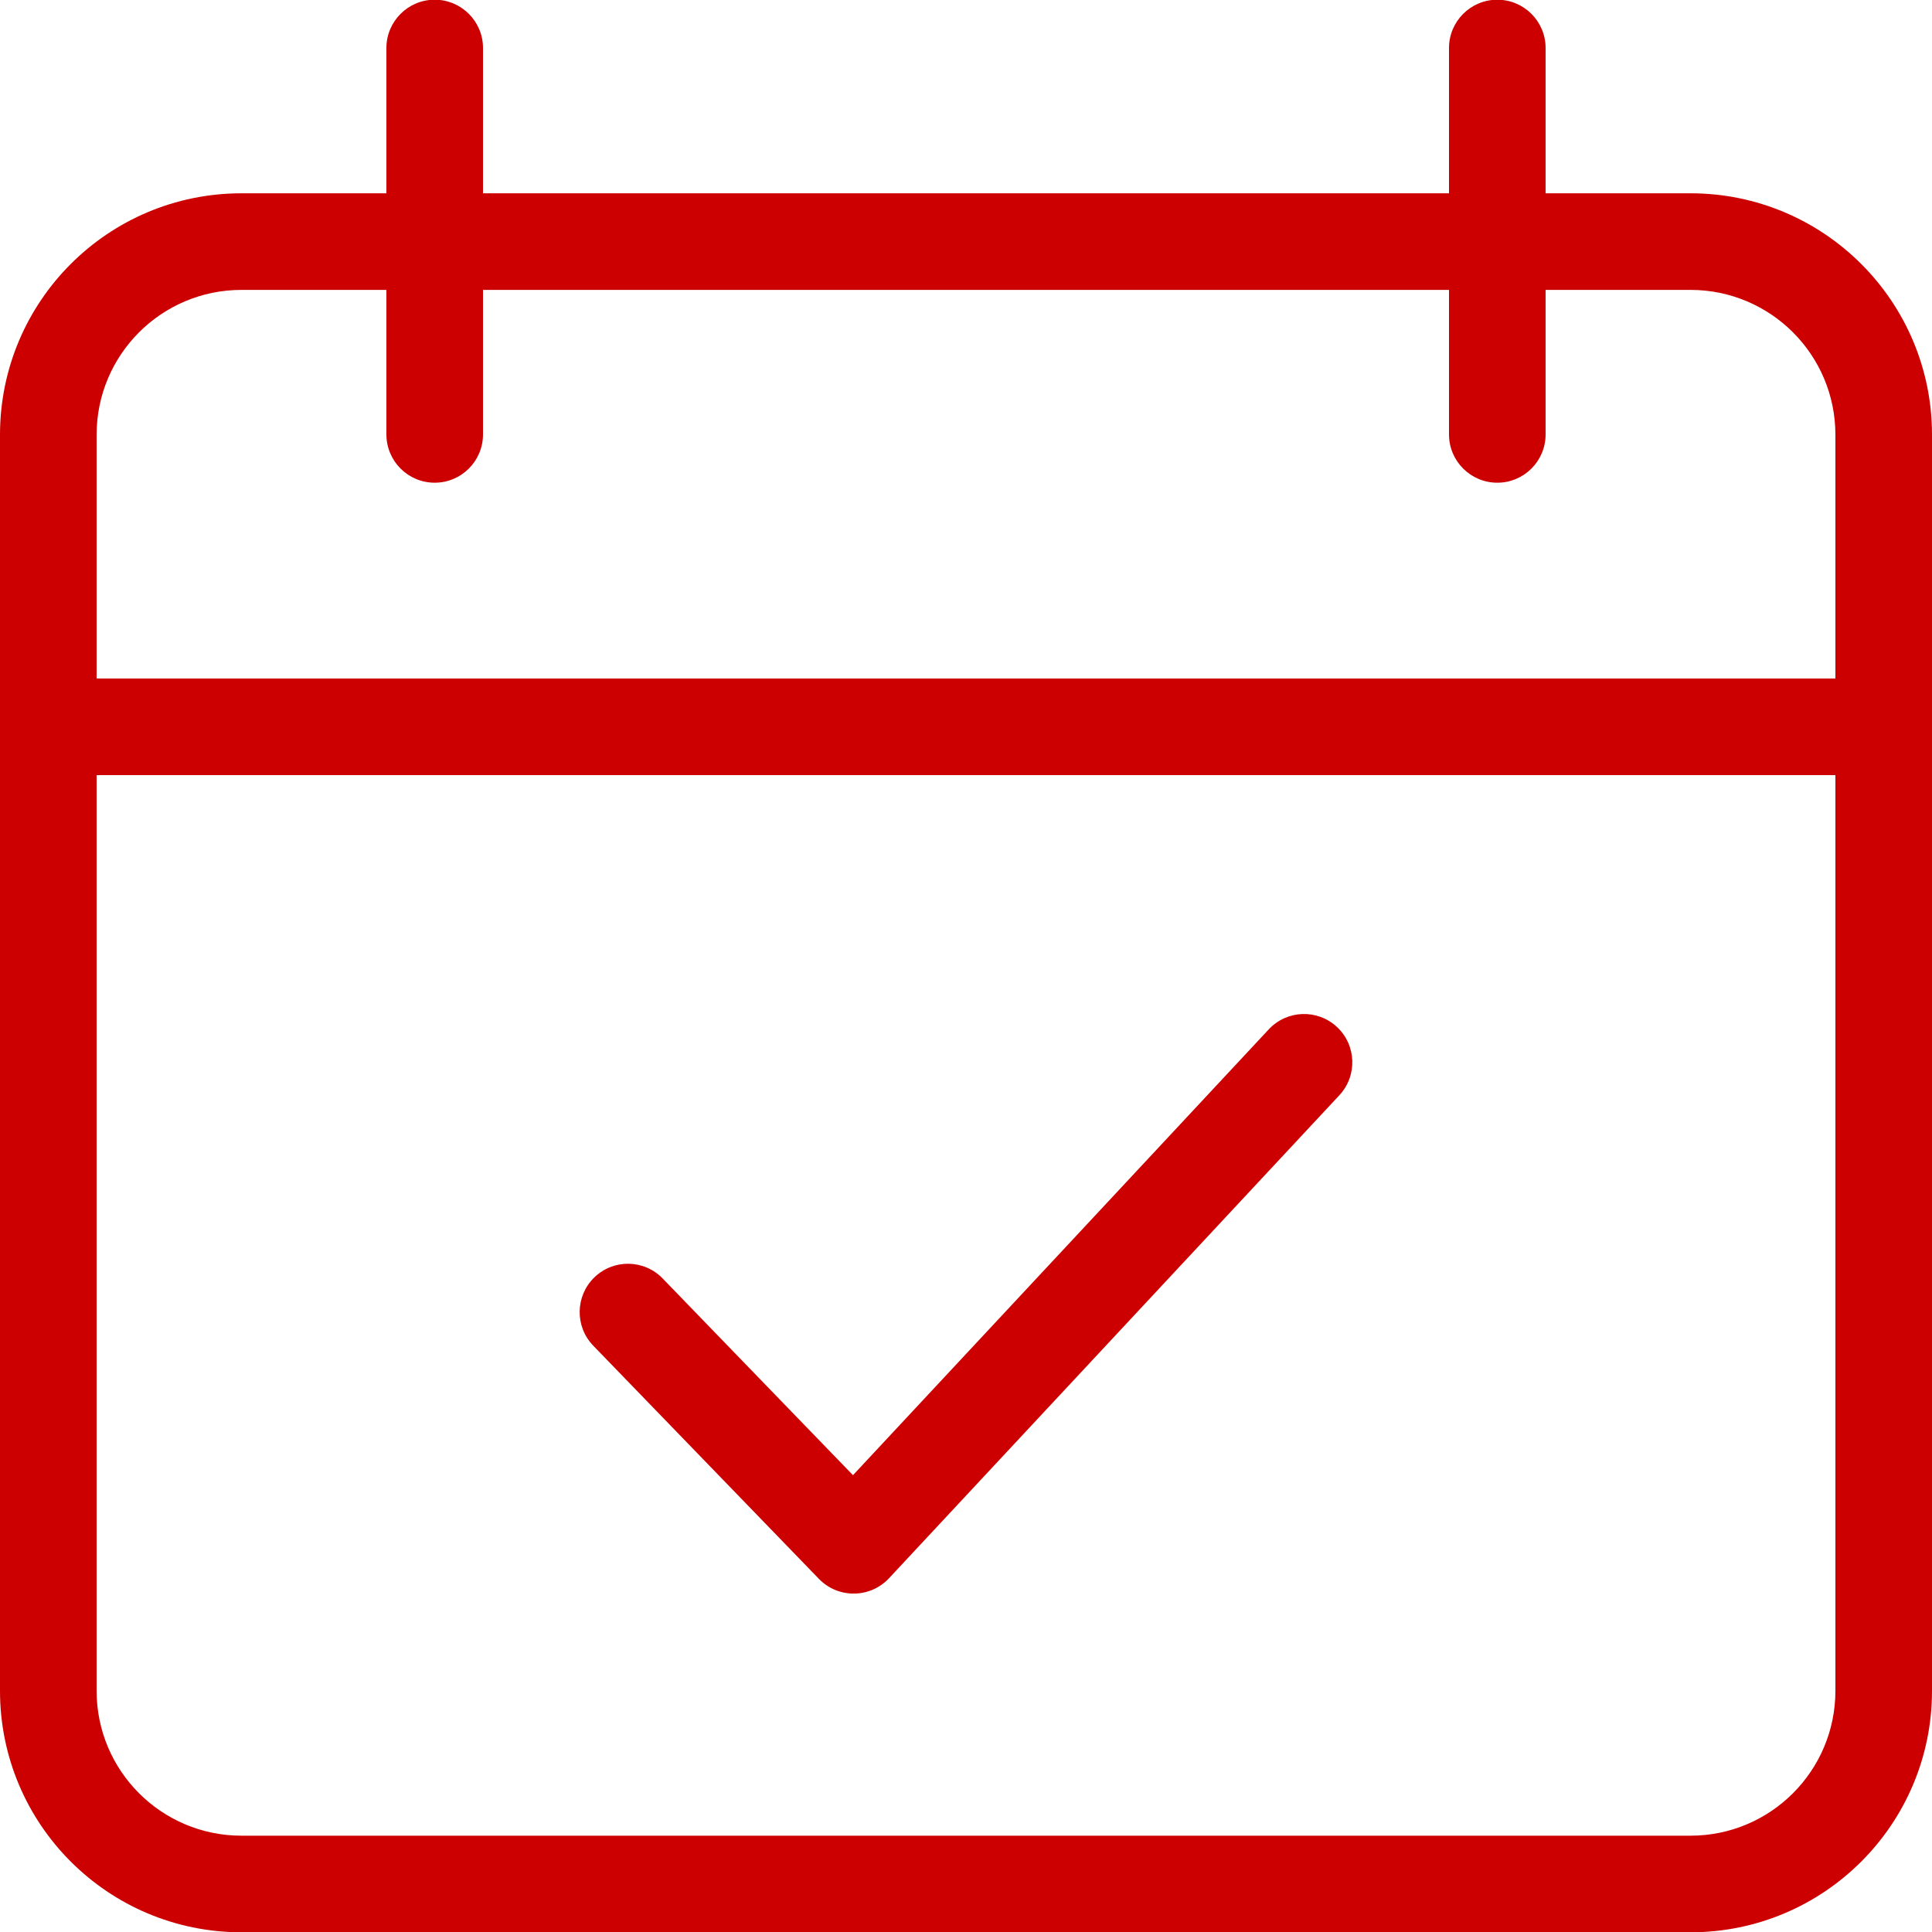
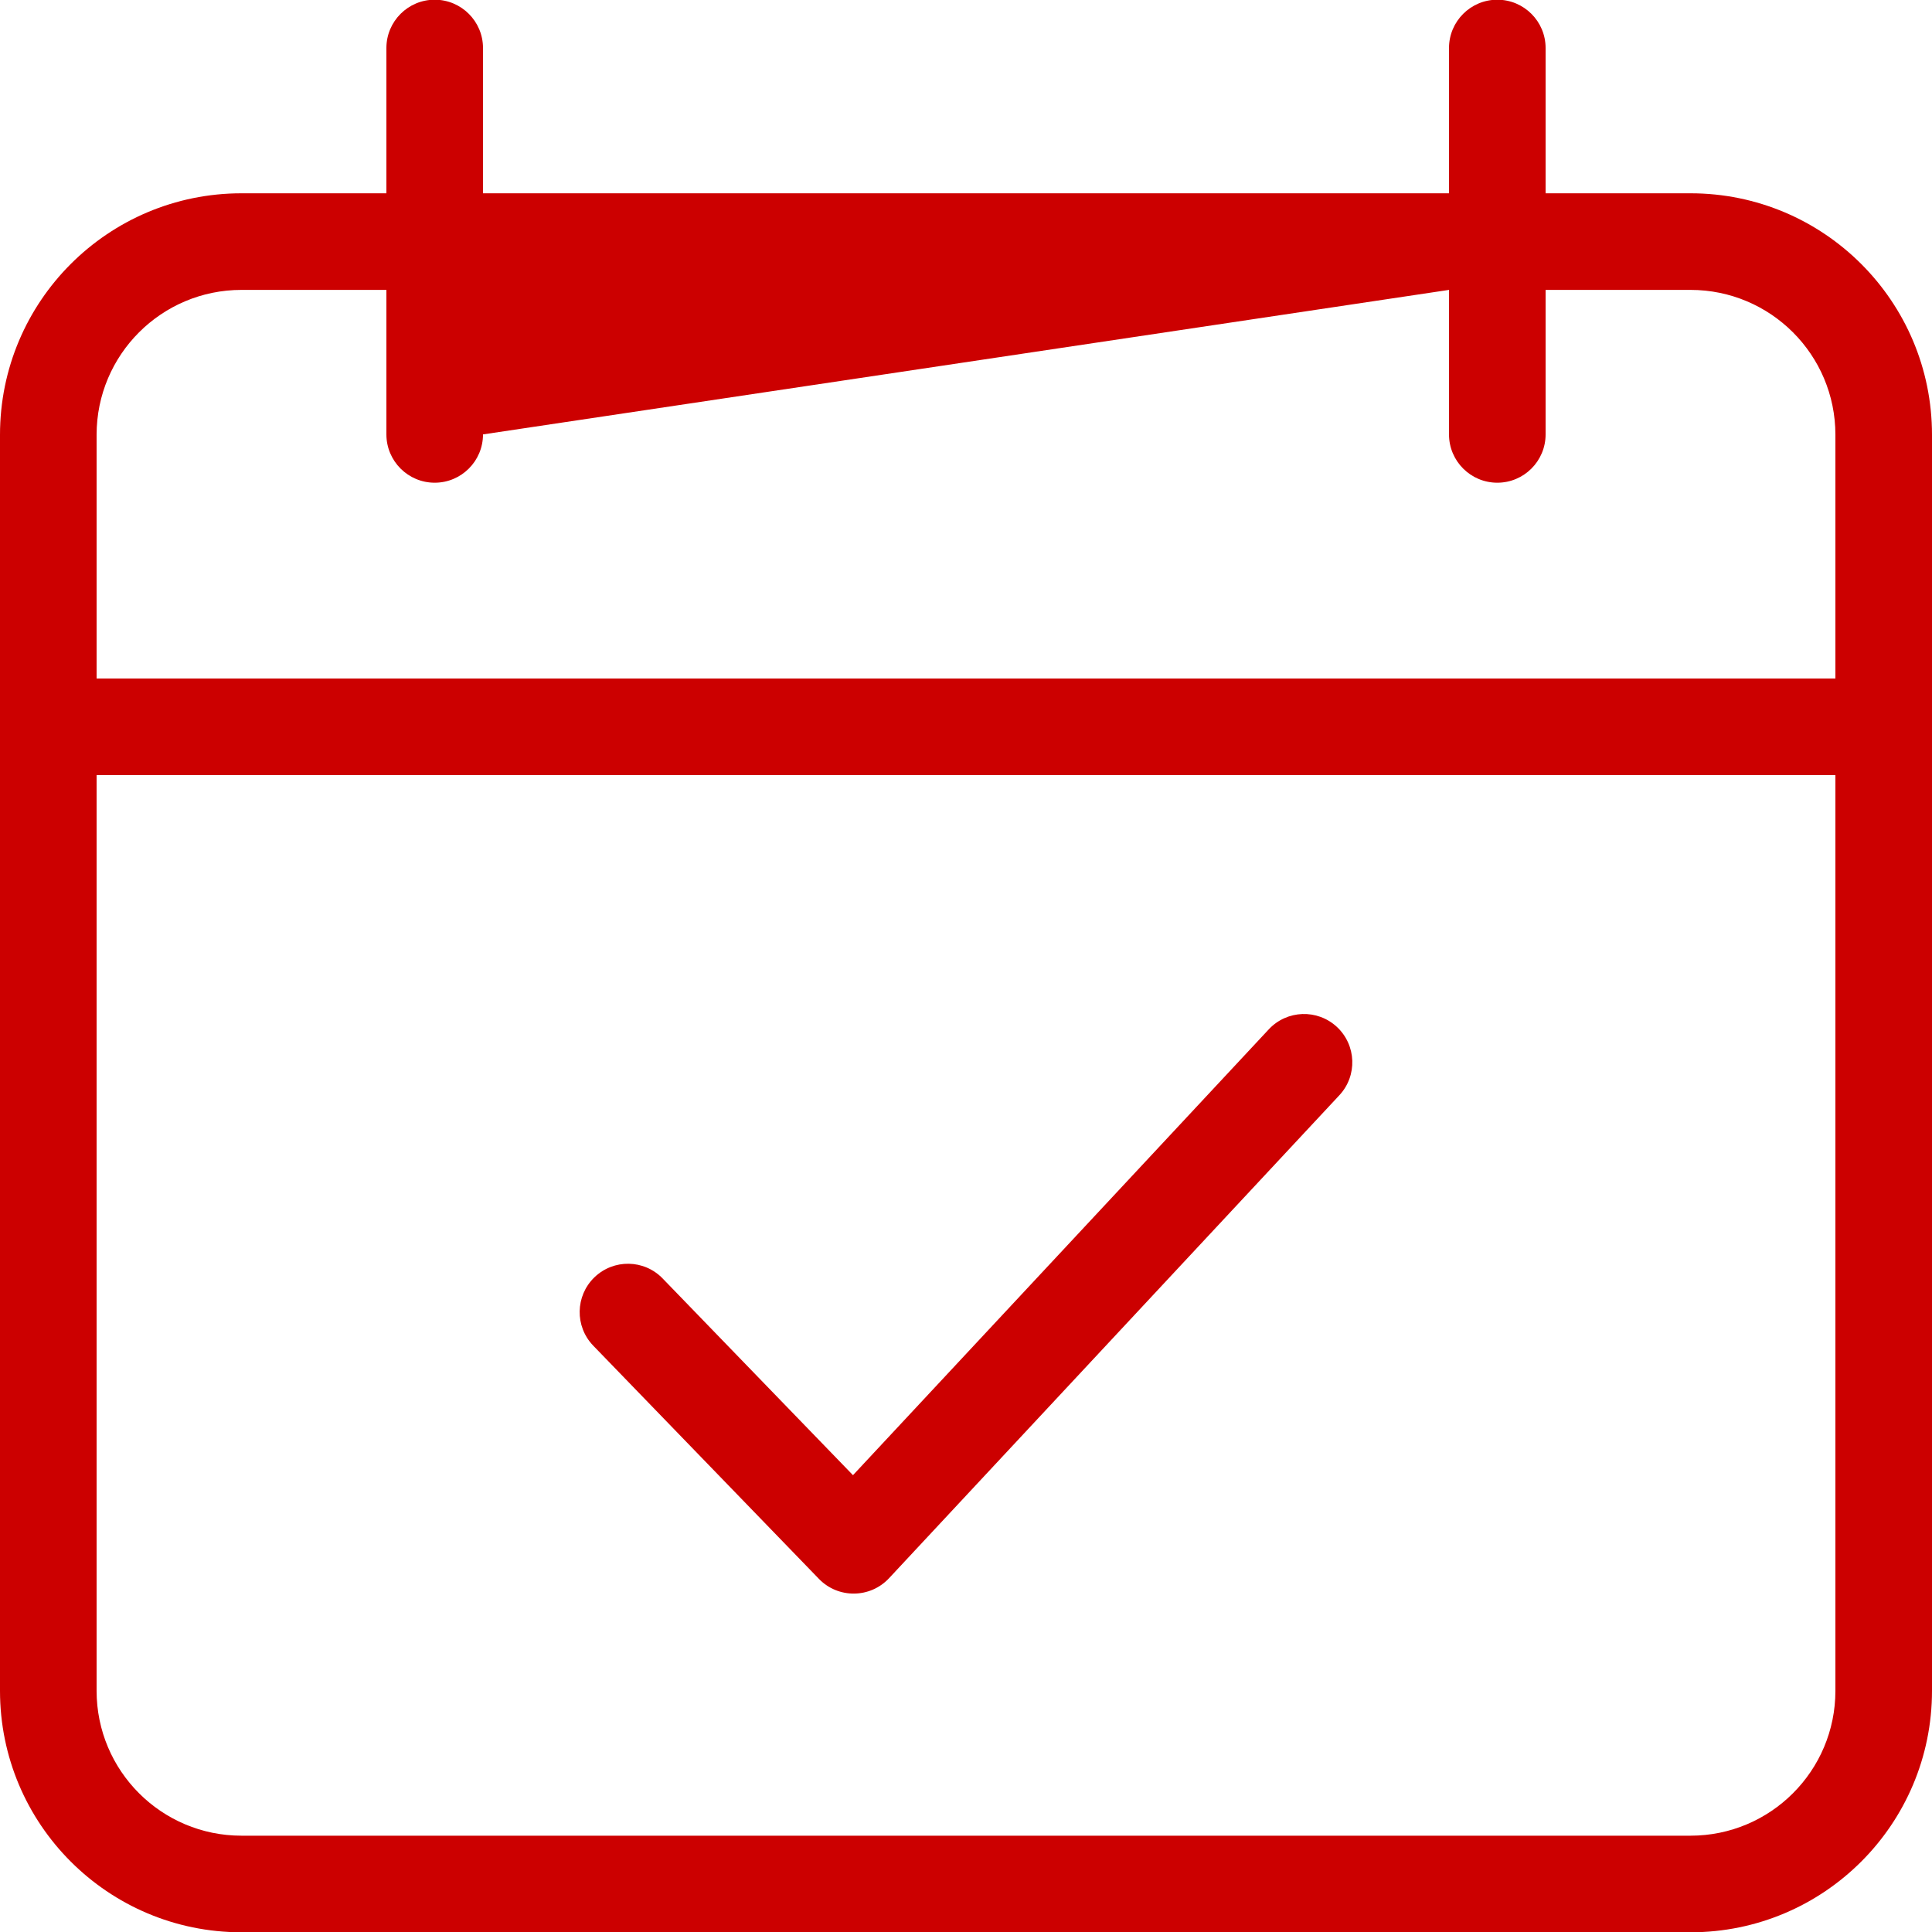
<svg xmlns="http://www.w3.org/2000/svg" xmlns:xlink="http://www.w3.org/1999/xlink" width="20px" height="20px" viewBox="0 0 20 20" version="1.1">
  <title>ic_calendar_check</title>
  <desc>Created with Sketch.</desc>
  <defs>
-     <rect id="path-1" x="0" y="0" width="24" height="24" />
-     <path d="M17,5.001 L7,5.001 L7,6.497 C7,6.773 6.776,6.997 6.5,6.997 C6.224,6.997 6,6.773 6,6.497 L6,5.001 L4.5,5.001 C3.672,5.001 3,5.672 3,6.501 L3,9.024 L21,9.024 L21,6.501 C21,5.672 20.328,5.001 19.5,5.001 L18,5.001 L18,6.497 C18,6.773 17.776,6.997 17.5,6.997 C17.224,6.997 17,6.773 17,6.497 L17,5.001 Z M18,4.001 L19.5,4.001 C20.881,4.001 22,5.12 22,6.501 L22,19.503 C22,20.884 20.881,22.003 19.5,22.003 L4.5,22.003 C3.119,22.003 2,20.884 2,19.503 L2,6.501 C2,5.12 3.119,4.001 4.5,4.001 L6,4.001 L6,2.497 C6,2.221 6.224,1.997 6.5,1.997 C6.776,1.997 7,2.221 7,2.497 L7,4.001 L17,4.001 L17,2.497 C17,2.221 17.224,1.997 17.5,1.997 C17.776,1.997 18,2.221 18,2.497 L18,4.001 Z M21,10.024 L3,10.024 L3,19.503 C3,20.332 3.672,21.003 4.5,21.003 L19.5,21.003 C20.328,21.003 21,20.332 21,19.503 L21,10.024 Z M15.134,12.656 C15.322,12.454 15.638,12.443 15.84,12.631 C16.042,12.82 16.053,13.136 15.865,13.338 L11.203,18.338 C11.007,18.547 10.677,18.55 10.478,18.345 L8.141,15.93 C7.949,15.731 7.955,15.415 8.153,15.223 C8.352,15.031 8.668,15.036 8.86,15.235 L10.83,17.271 L15.134,12.656 Z" id="path-3" />
+     <path d="M17,5.001 L7,6.497 C7,6.773 6.776,6.997 6.5,6.997 C6.224,6.997 6,6.773 6,6.497 L6,5.001 L4.5,5.001 C3.672,5.001 3,5.672 3,6.501 L3,9.024 L21,9.024 L21,6.501 C21,5.672 20.328,5.001 19.5,5.001 L18,5.001 L18,6.497 C18,6.773 17.776,6.997 17.5,6.997 C17.224,6.997 17,6.773 17,6.497 L17,5.001 Z M18,4.001 L19.5,4.001 C20.881,4.001 22,5.12 22,6.501 L22,19.503 C22,20.884 20.881,22.003 19.5,22.003 L4.5,22.003 C3.119,22.003 2,20.884 2,19.503 L2,6.501 C2,5.12 3.119,4.001 4.5,4.001 L6,4.001 L6,2.497 C6,2.221 6.224,1.997 6.5,1.997 C6.776,1.997 7,2.221 7,2.497 L7,4.001 L17,4.001 L17,2.497 C17,2.221 17.224,1.997 17.5,1.997 C17.776,1.997 18,2.221 18,2.497 L18,4.001 Z M21,10.024 L3,10.024 L3,19.503 C3,20.332 3.672,21.003 4.5,21.003 L19.5,21.003 C20.328,21.003 21,20.332 21,19.503 L21,10.024 Z M15.134,12.656 C15.322,12.454 15.638,12.443 15.84,12.631 C16.042,12.82 16.053,13.136 15.865,13.338 L11.203,18.338 C11.007,18.547 10.677,18.55 10.478,18.345 L8.141,15.93 C7.949,15.731 7.955,15.415 8.153,15.223 C8.352,15.031 8.668,15.036 8.86,15.235 L10.83,17.271 L15.134,12.656 Z" id="path-3" />
  </defs>
  <g id="Export-Font" stroke="none" stroke-width="1" fill="none" fill-rule="evenodd">
    <g id="Channels-(62)" transform="translate(-50, -194)">
      <g id="Icons-/-Channels-/-ic_calendar_check" transform="translate(48, 192)">
        <g id="ic_calendar_check">
          <mask id="mask-2" fill="white">
            <use xlink:href="#path-1" />
          </mask>
          <g id="Mask" fill-rule="nonzero" />
          <mask id="mask-4" fill="white">
            <use xlink:href="#path-3" />
          </mask>
          <use id="Mask" fill="#CC0000" fill-rule="nonzero" xlink:href="#path-3" />
        </g>
      </g>
    </g>
  </g>
</svg>